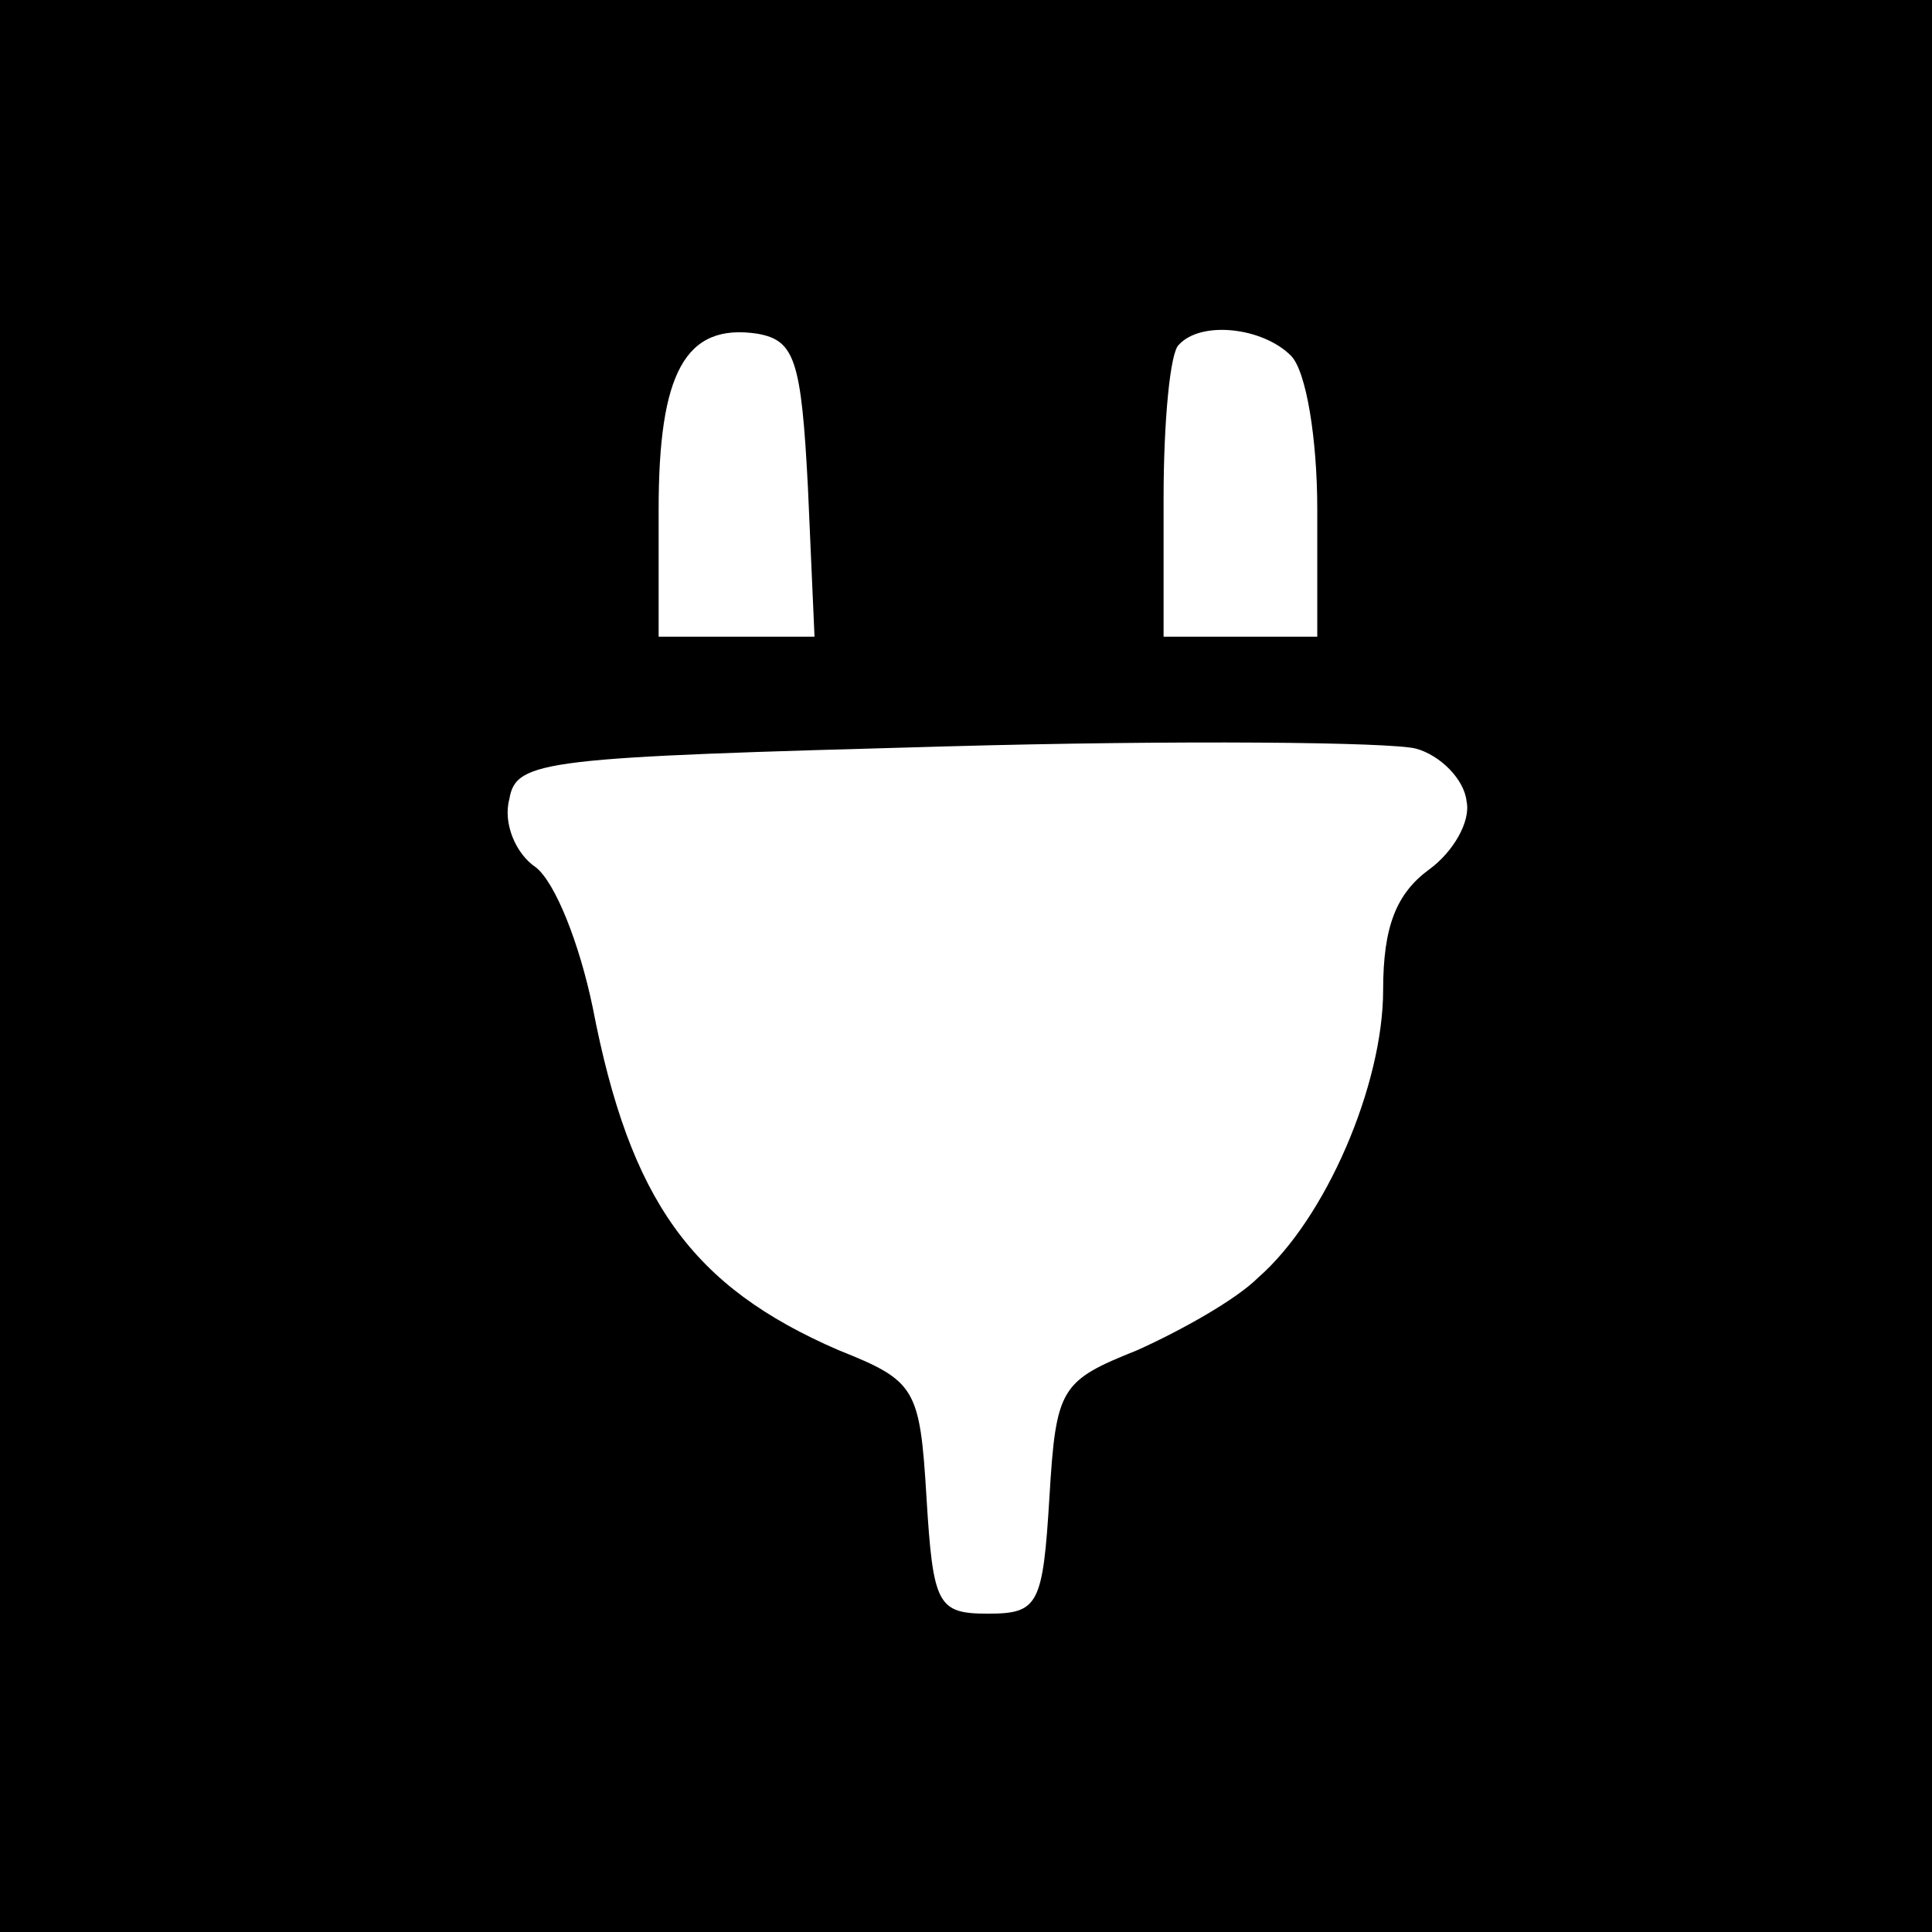
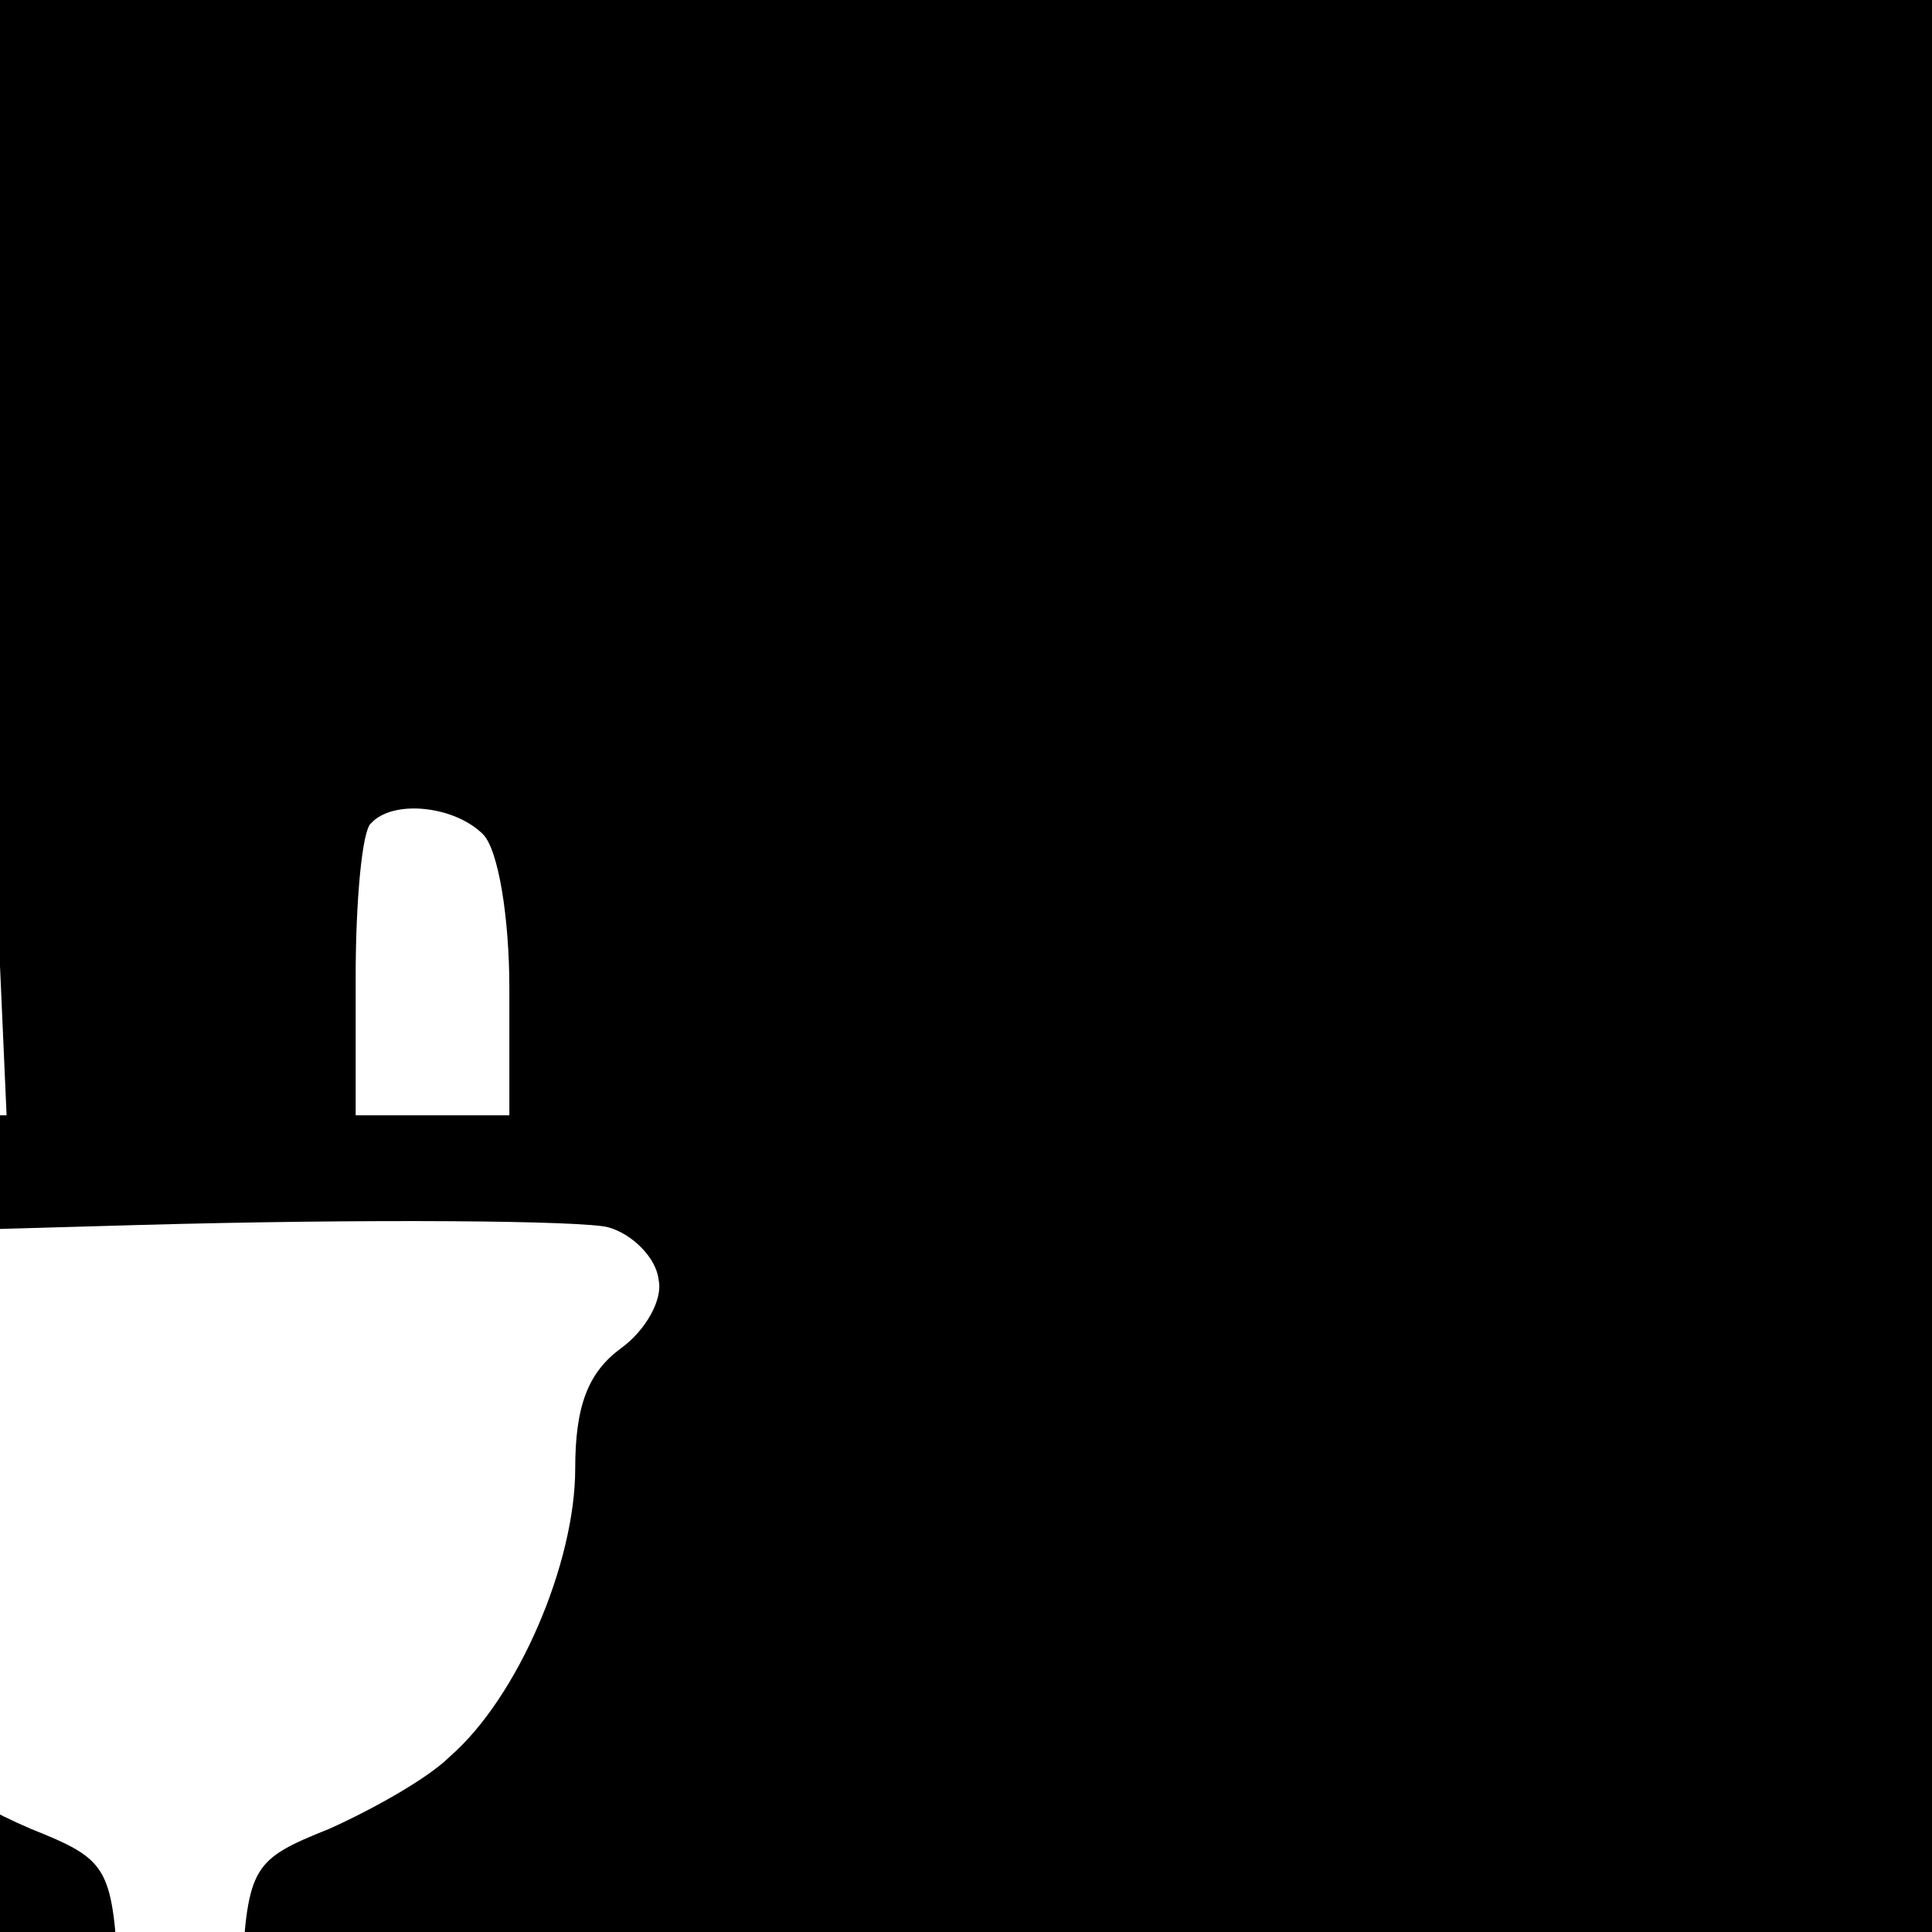
<svg xmlns="http://www.w3.org/2000/svg" version="1.0" width="88pt" height="88pt" viewBox="0 0 88 88" preserveAspectRatio="xMidYMid meet">
  <g transform="translate(0,88) scale(0.1,-0.1)" fill="#000000" stroke="none">
-     <path d="M0 440 l0 -440 440 0 440 0 0 440 0 440 -440 0 -440 0 0 -440z m368 218 l3 -68 -36 0 -35 0 0 58 c0 62 12 85 45 80 17 -3 20 -12 23 -70z m220 60 c7 -7 12 -38 12 -70 l0 -58 -35 0 -35 0 0 63 c0 35 3 67 7 70 10 11 38 8 51 -5z m80 -203 c2 -9 -6 -23 -17 -31 -15 -11 -21 -26 -21 -55 0 -43 -26 -104 -57 -131 -10 -10 -35 -24 -55 -33 -35 -14 -37 -17 -40 -67 -3 -49 -5 -53 -28 -53 -23 0 -25 4 -28 53 -3 50 -5 53 -40 67 -67 29 -95 68 -112 156 -6 29 -17 57 -26 64 -9 6 -15 20 -12 31 3 18 16 19 198 24 107 3 204 2 215 -1 11 -3 22 -14 23 -24z" />
+     <path d="M0 440 l0 -440 440 0 440 0 0 440 0 440 -440 0 -440 0 0 -440z l3 -68 -36 0 -35 0 0 58 c0 62 12 85 45 80 17 -3 20 -12 23 -70z m220 60 c7 -7 12 -38 12 -70 l0 -58 -35 0 -35 0 0 63 c0 35 3 67 7 70 10 11 38 8 51 -5z m80 -203 c2 -9 -6 -23 -17 -31 -15 -11 -21 -26 -21 -55 0 -43 -26 -104 -57 -131 -10 -10 -35 -24 -55 -33 -35 -14 -37 -17 -40 -67 -3 -49 -5 -53 -28 -53 -23 0 -25 4 -28 53 -3 50 -5 53 -40 67 -67 29 -95 68 -112 156 -6 29 -17 57 -26 64 -9 6 -15 20 -12 31 3 18 16 19 198 24 107 3 204 2 215 -1 11 -3 22 -14 23 -24z" />
  </g>
</svg>